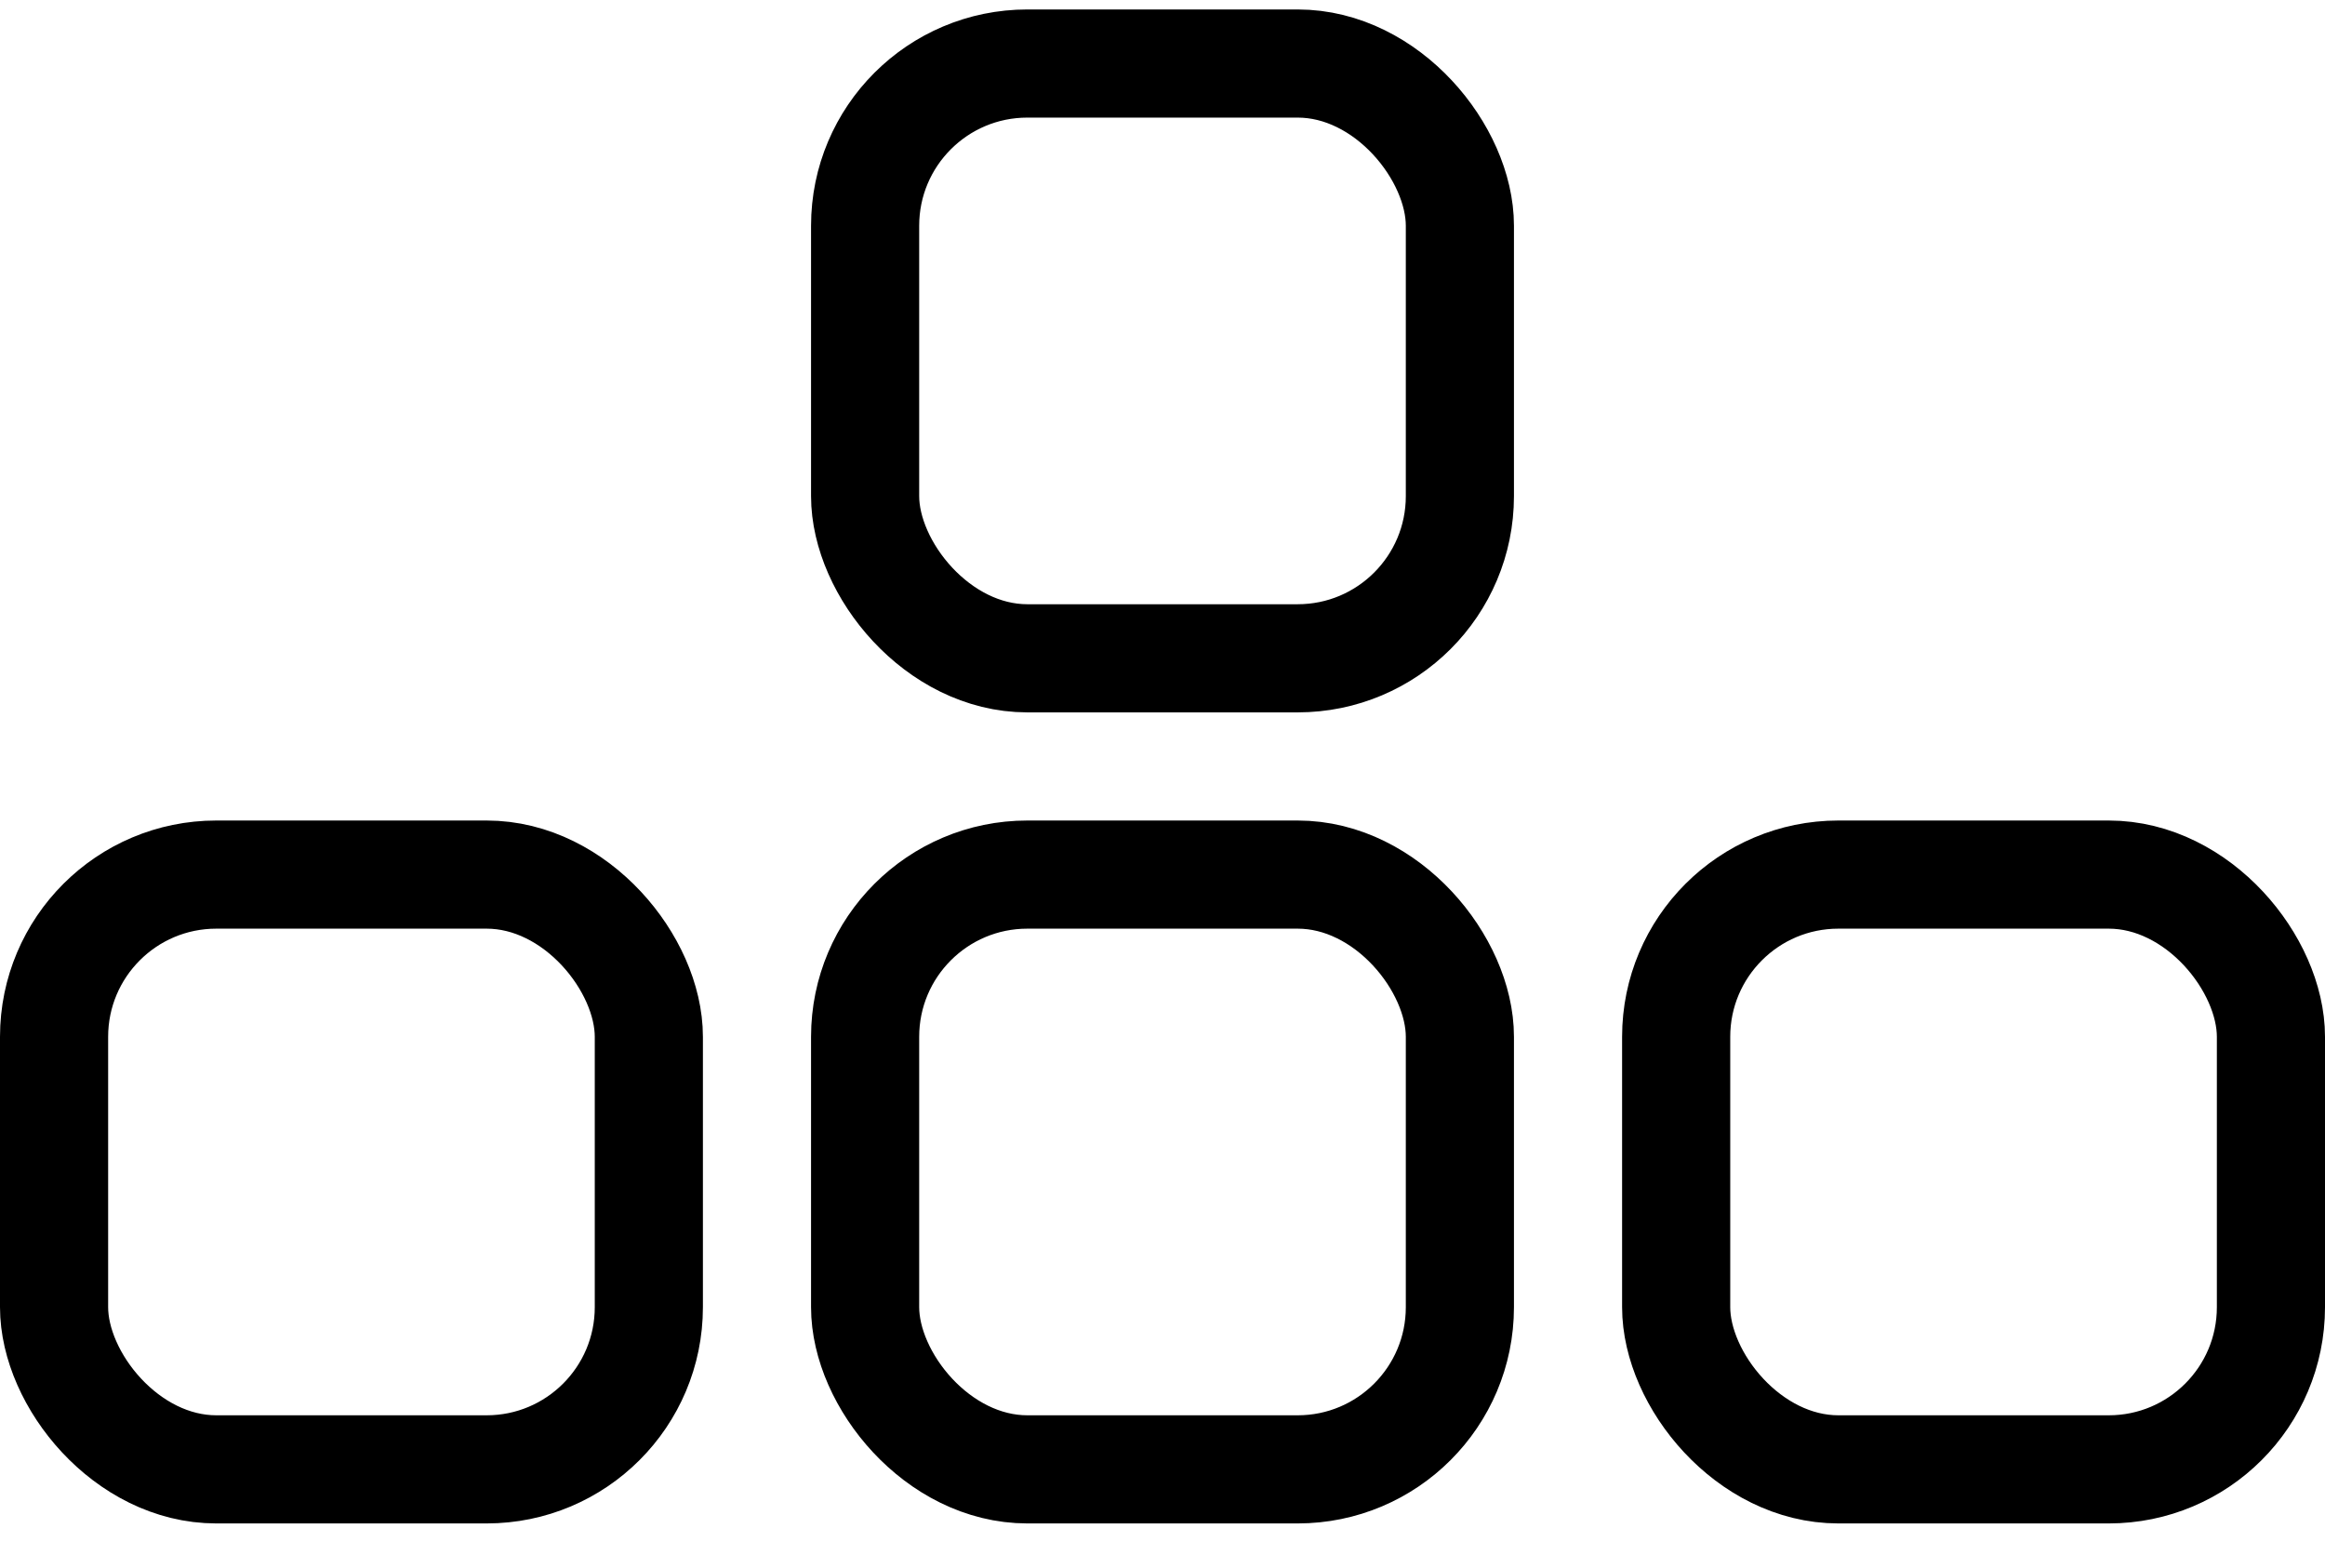
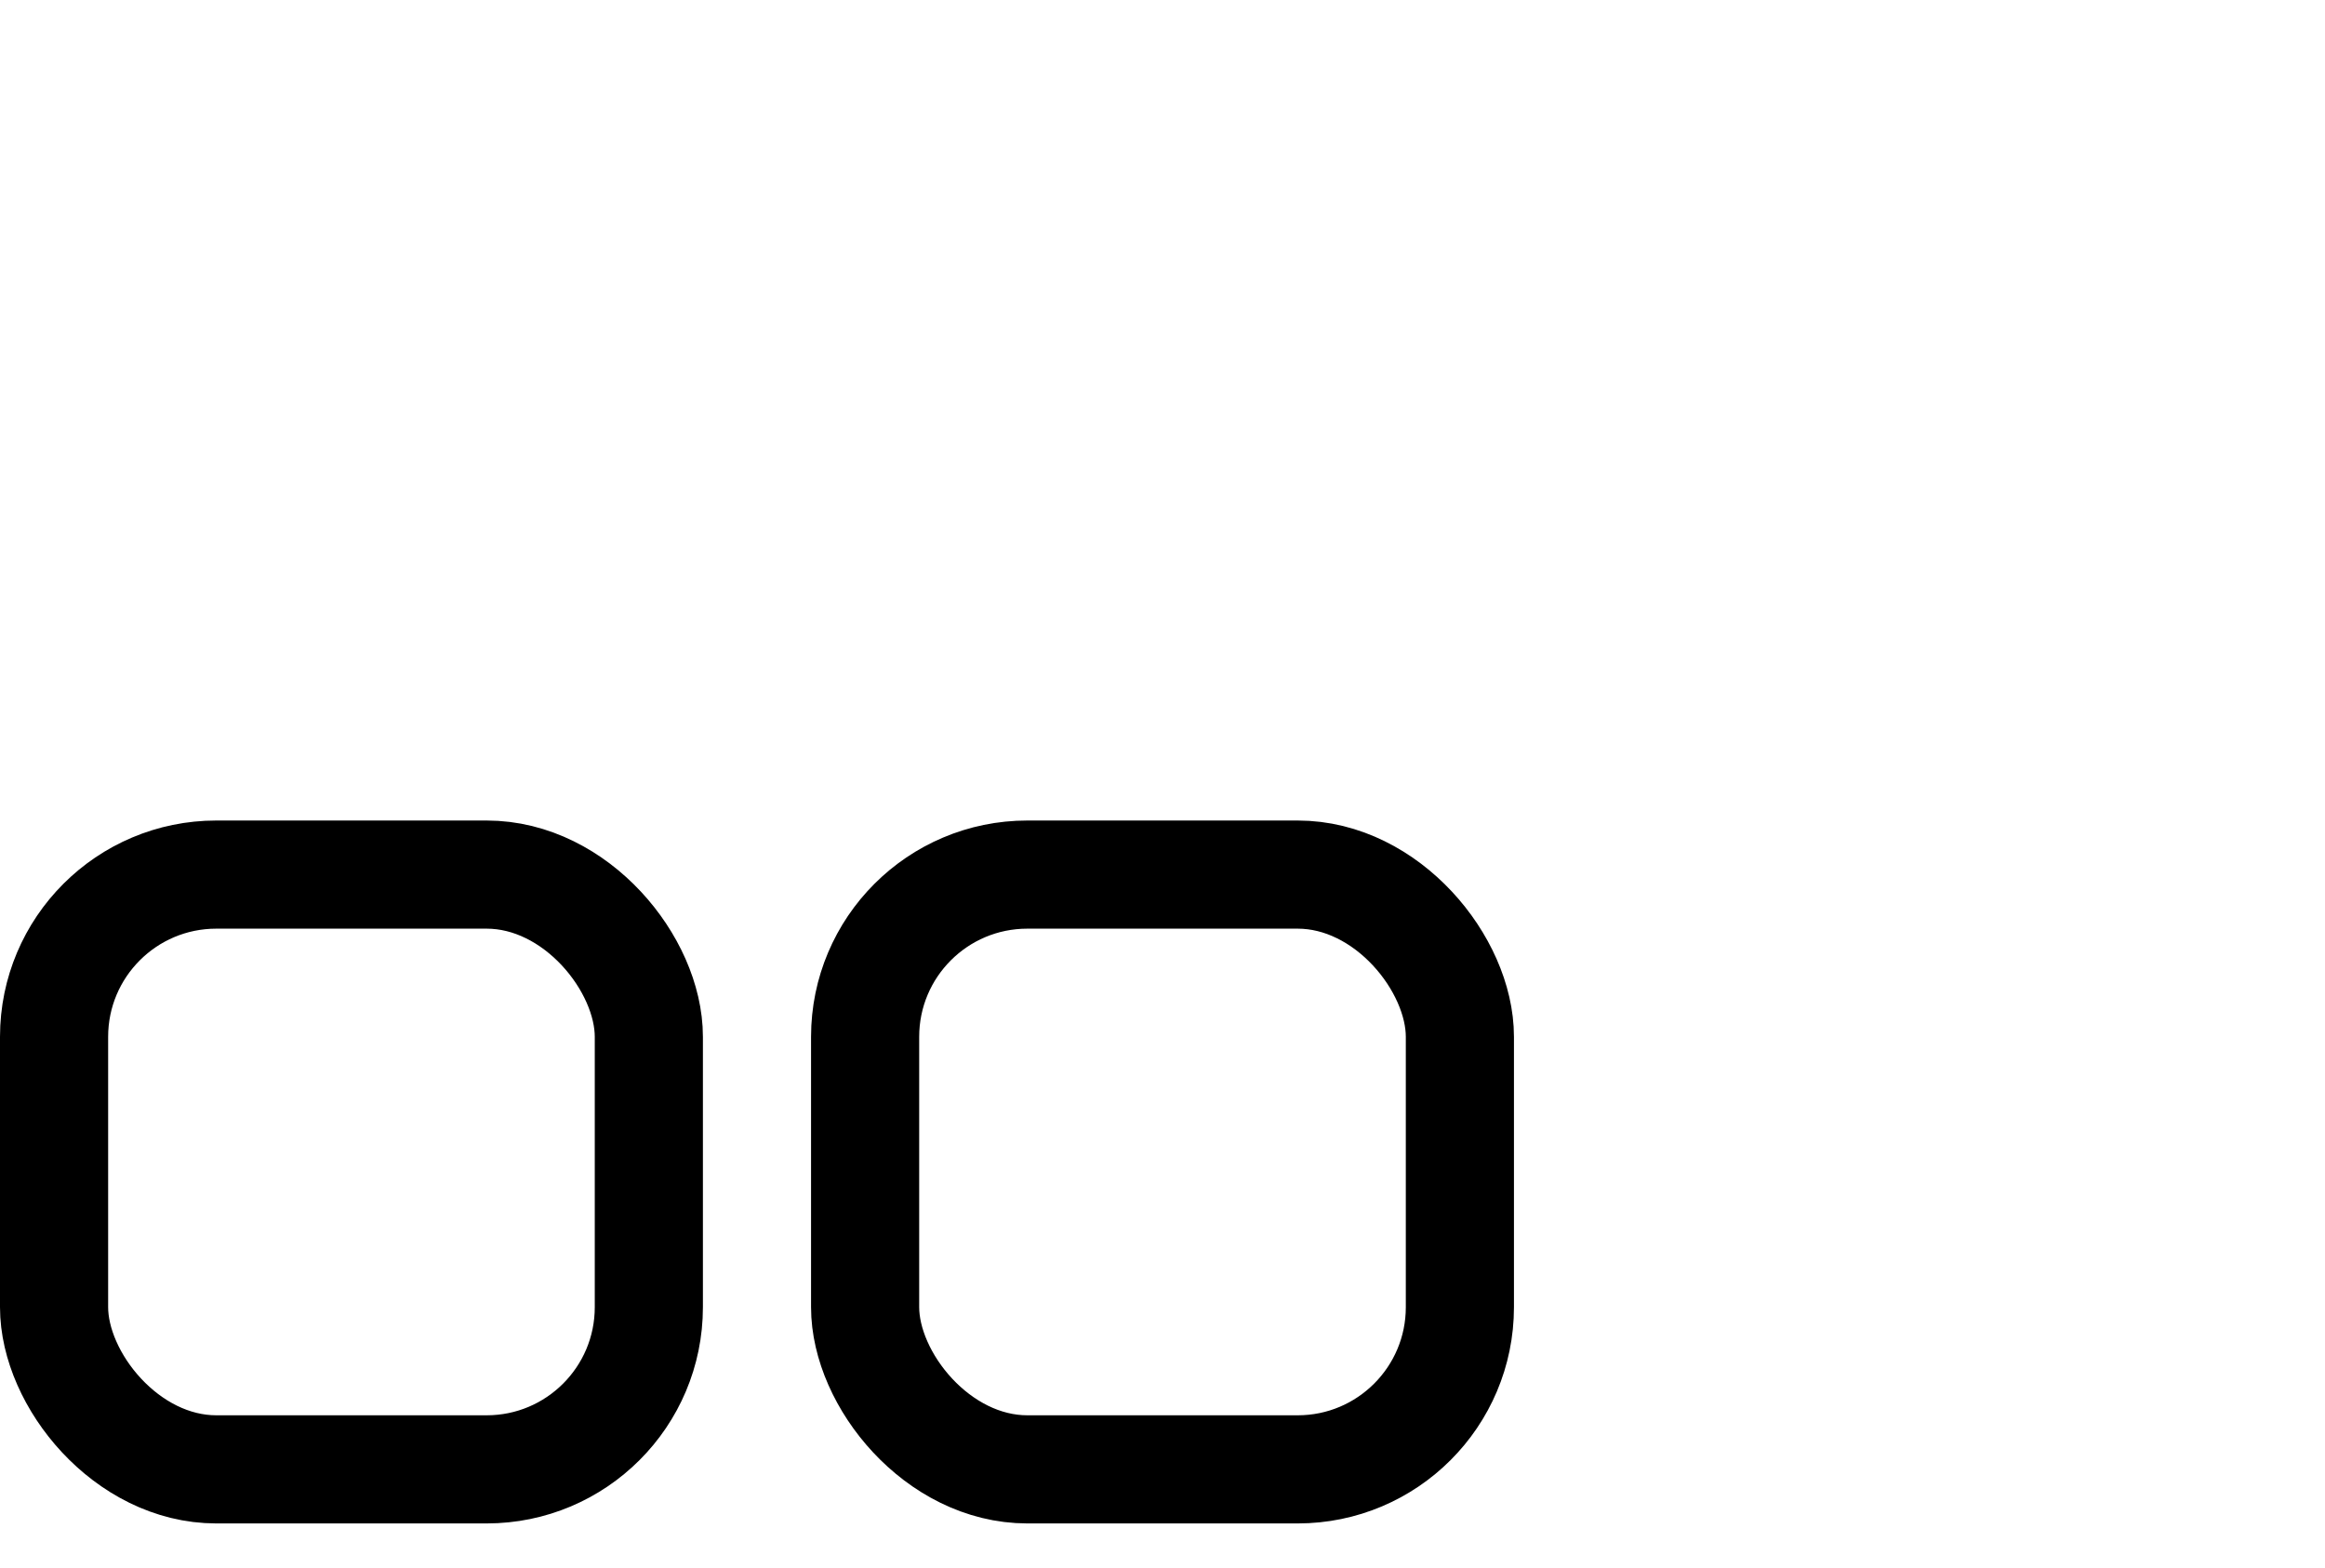
<svg xmlns="http://www.w3.org/2000/svg" width="43" height="29" viewBox="0 0 43 29" fill="none">
  <rect x="1" y="16.175" width="11" height="11" rx="3" stroke="black" stroke-width="2" />
-   <rect x="16" y="1.175" width="11" height="11" rx="3" stroke="black" stroke-width="2" />
  <rect x="16" y="16.175" width="11" height="11" rx="3" stroke="black" stroke-width="2" />
-   <rect x="31" y="16.175" width="11" height="11" rx="3" stroke="black" stroke-width="2" />
</svg>